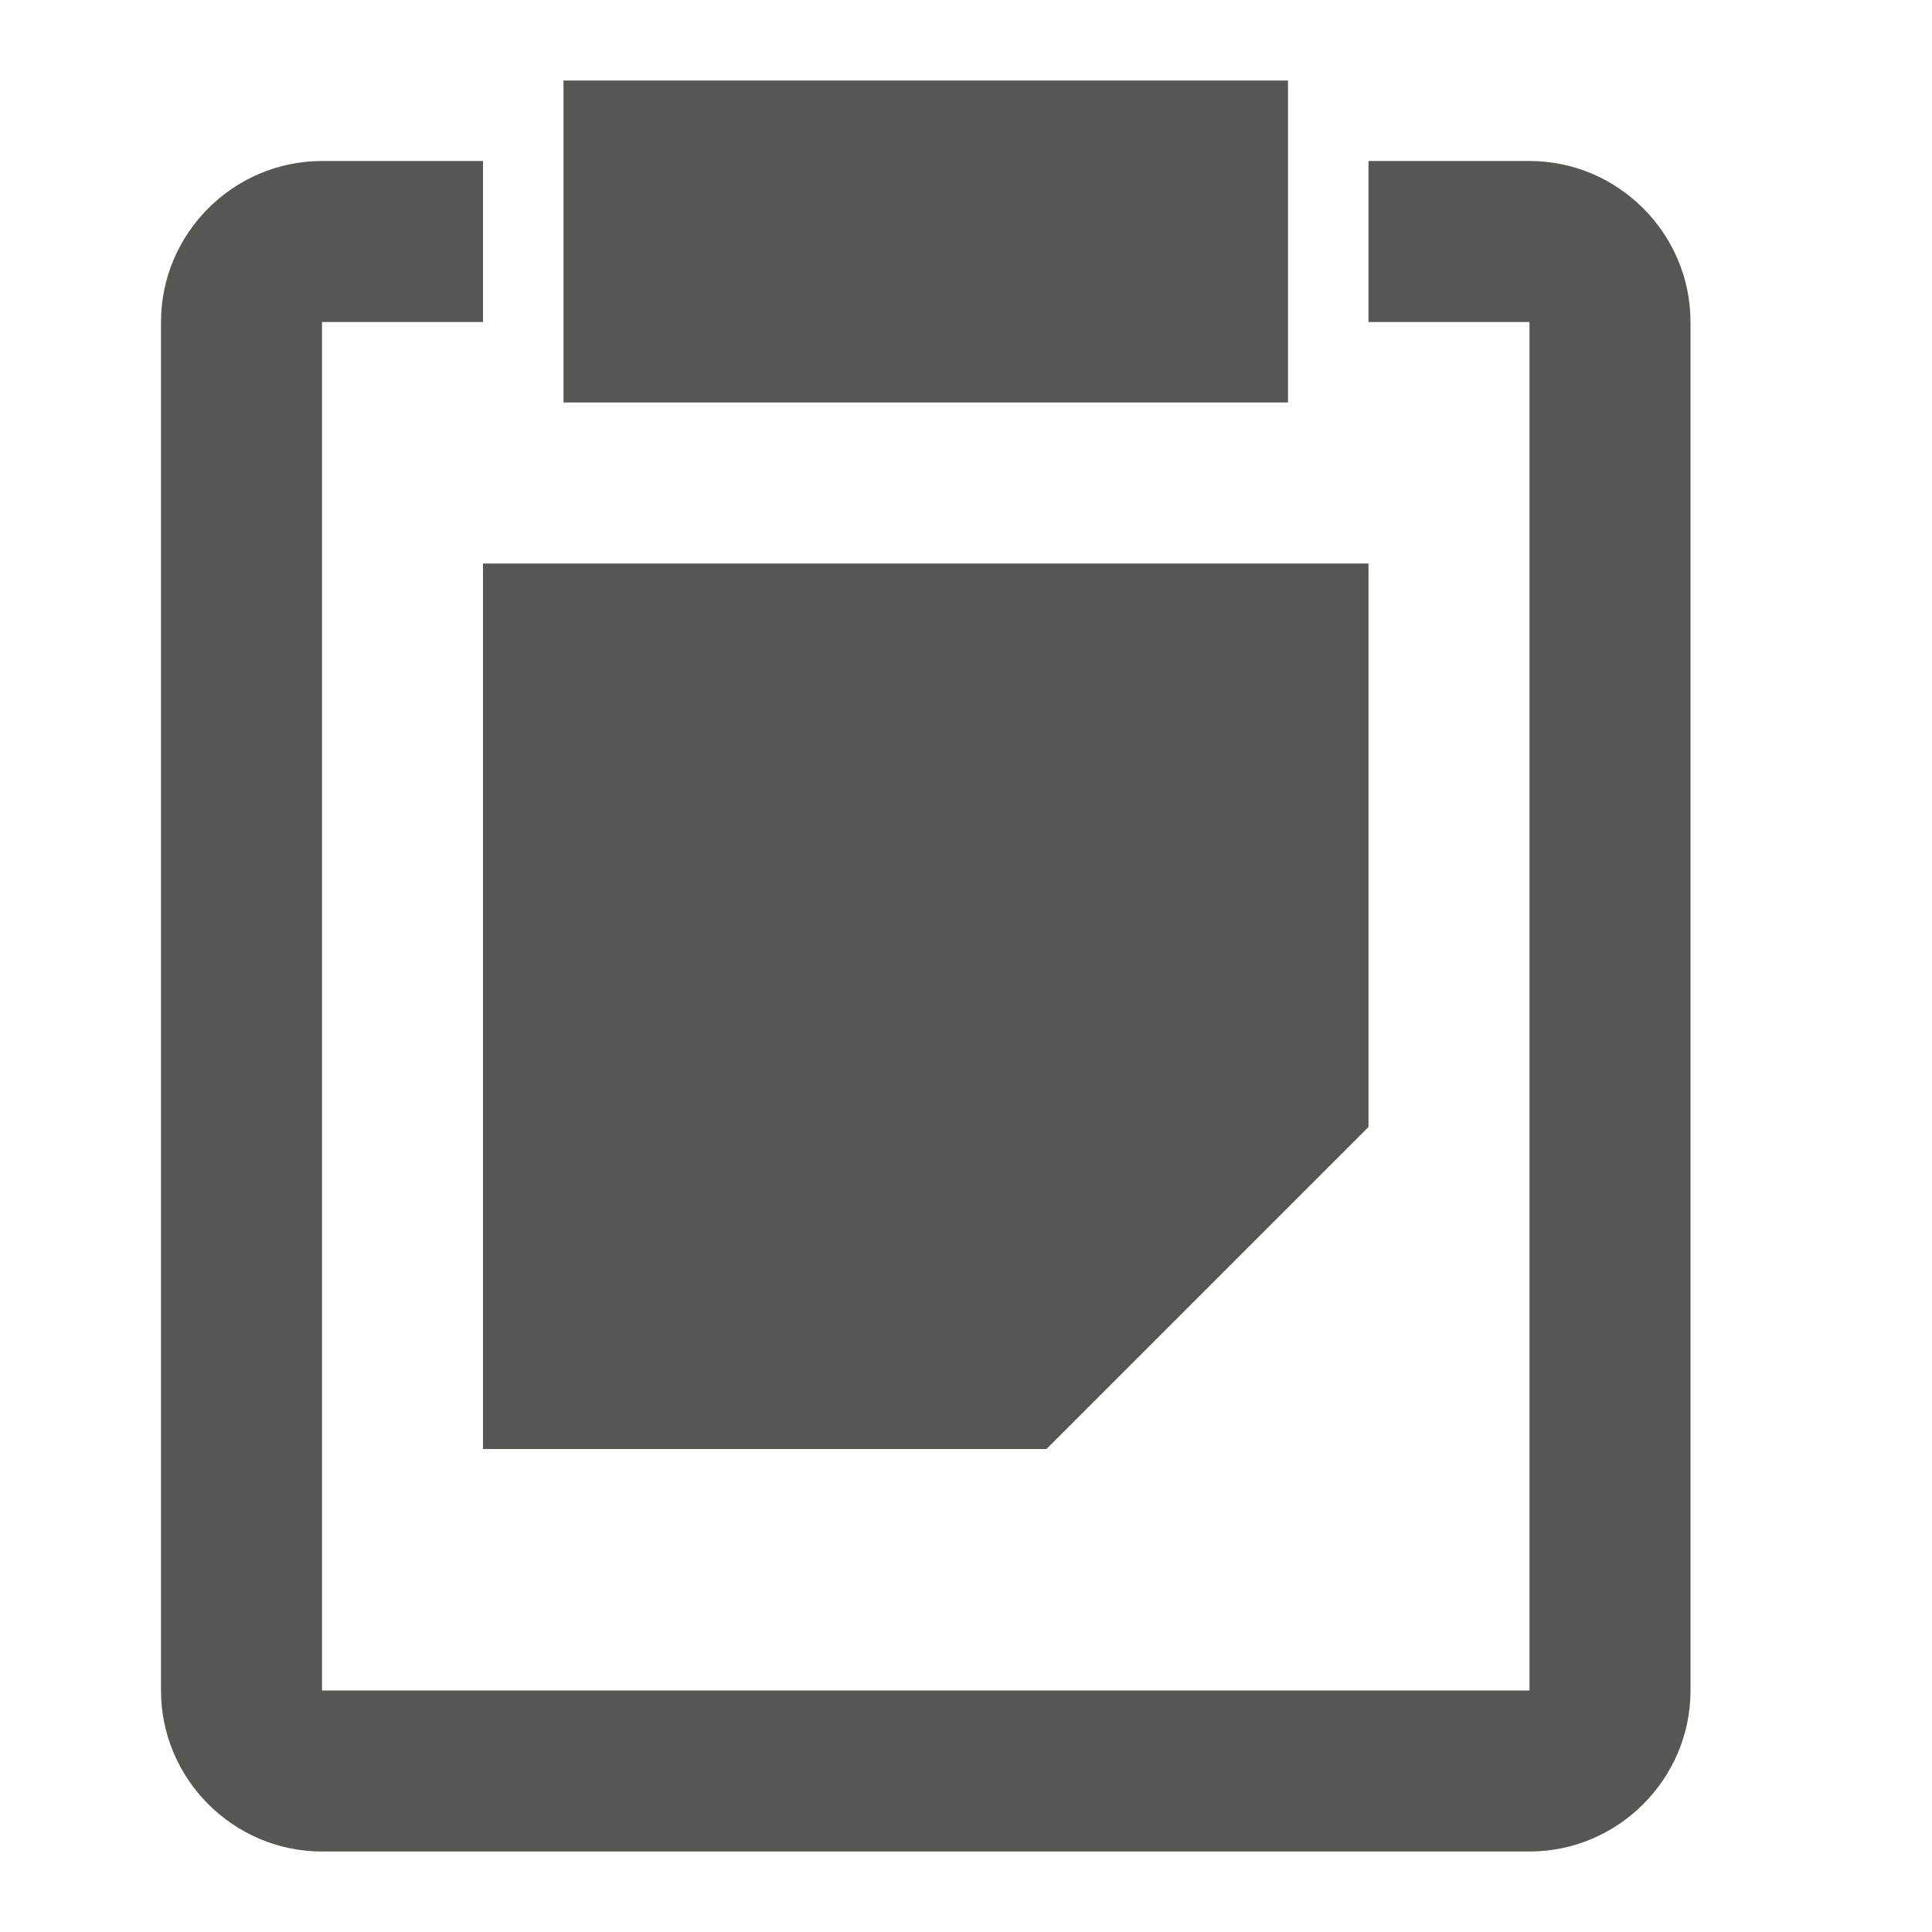
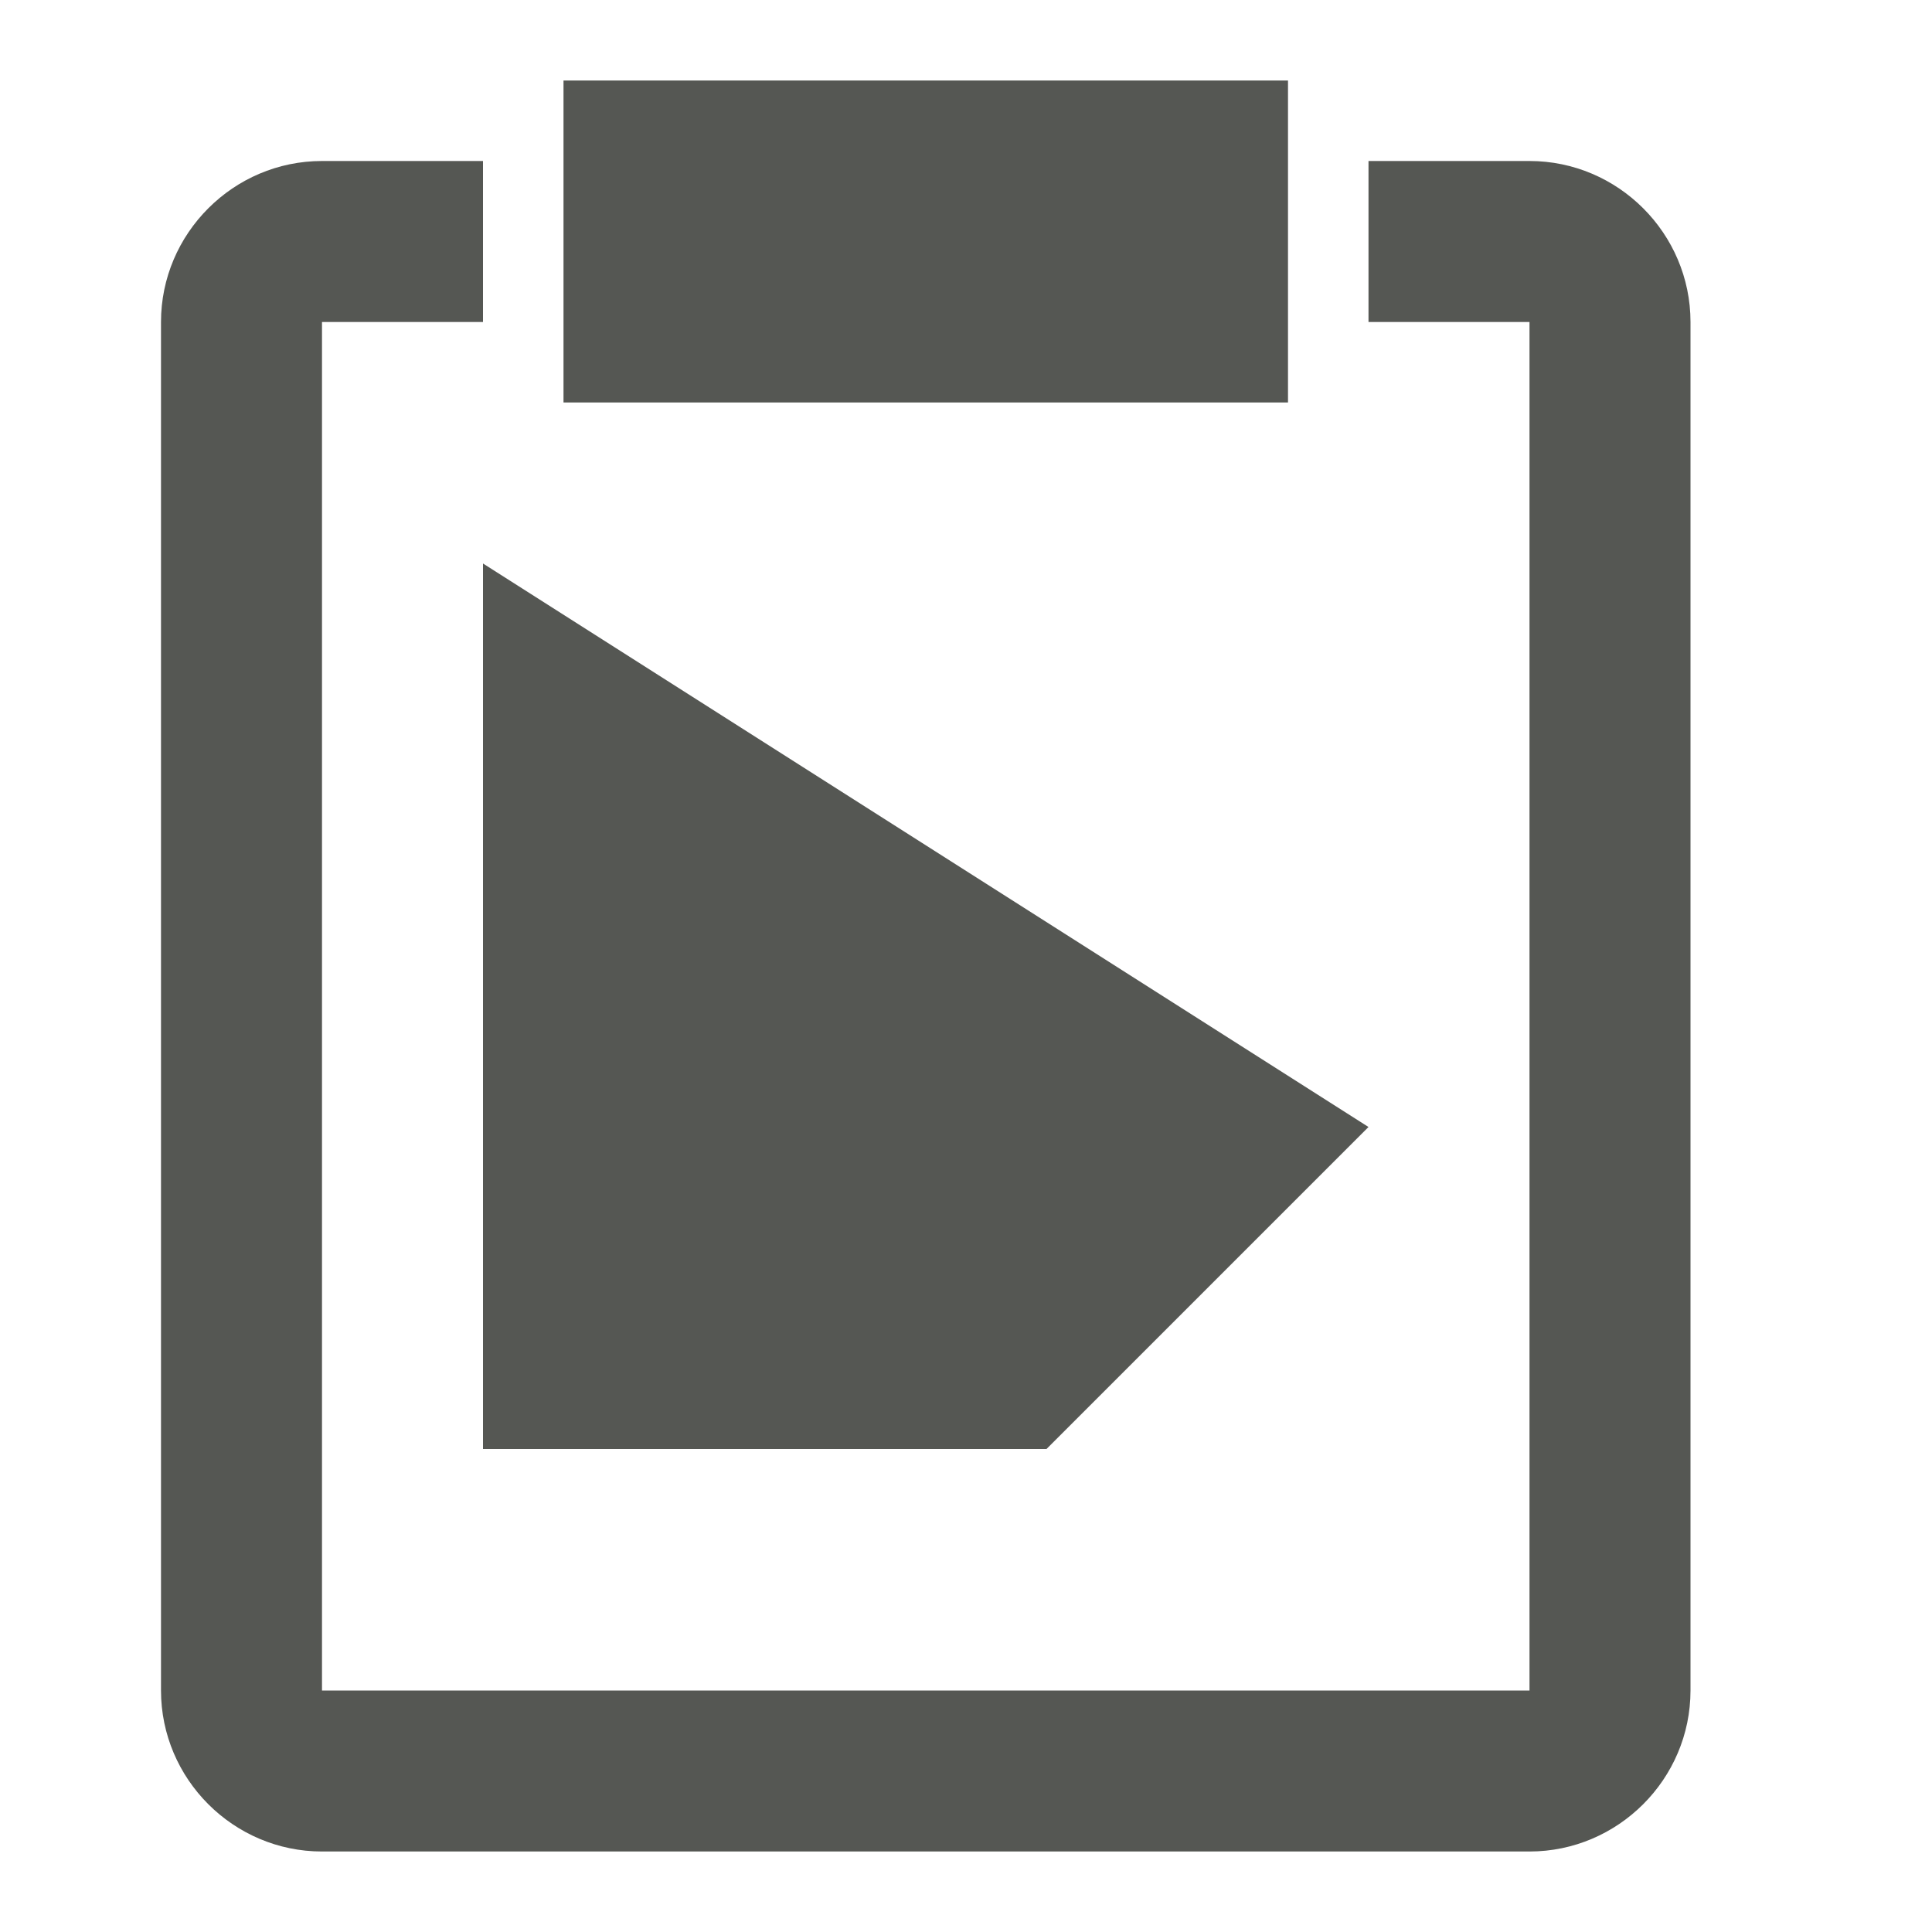
<svg xmlns="http://www.w3.org/2000/svg" viewBox="0 0 24 24">
-   <path style="fill:#555753" d="M 7 1 L 7 5 L 16 5 L 16 1 L 7 1 z M 4 2 C 2.9 2 2 2.9 2 4 L 2 21 C 2 22.1 2.9 23 4 23 L 19 23 C 20.1 23 21 22.1 21 21 L 21 4 C 21 2.9 20.1 2 19 2 L 17 2 L 17 4 L 19 4 L 19 21 L 4 21 L 4 4 L 6 4 L 6 2 L 4 2 z M 6 7 L 6 18 L 13 18 L 17 14 L 17 7 L 6 7 z " />
+   <path style="fill:#555753" d="M 7 1 L 7 5 L 16 5 L 16 1 L 7 1 z M 4 2 C 2.9 2 2 2.9 2 4 L 2 21 C 2 22.1 2.9 23 4 23 L 19 23 C 20.1 23 21 22.1 21 21 L 21 4 C 21 2.9 20.1 2 19 2 L 17 2 L 17 4 L 19 4 L 19 21 L 4 21 L 4 4 L 6 4 L 6 2 L 4 2 z M 6 7 L 6 18 L 13 18 L 17 14 L 6 7 z " />
</svg>